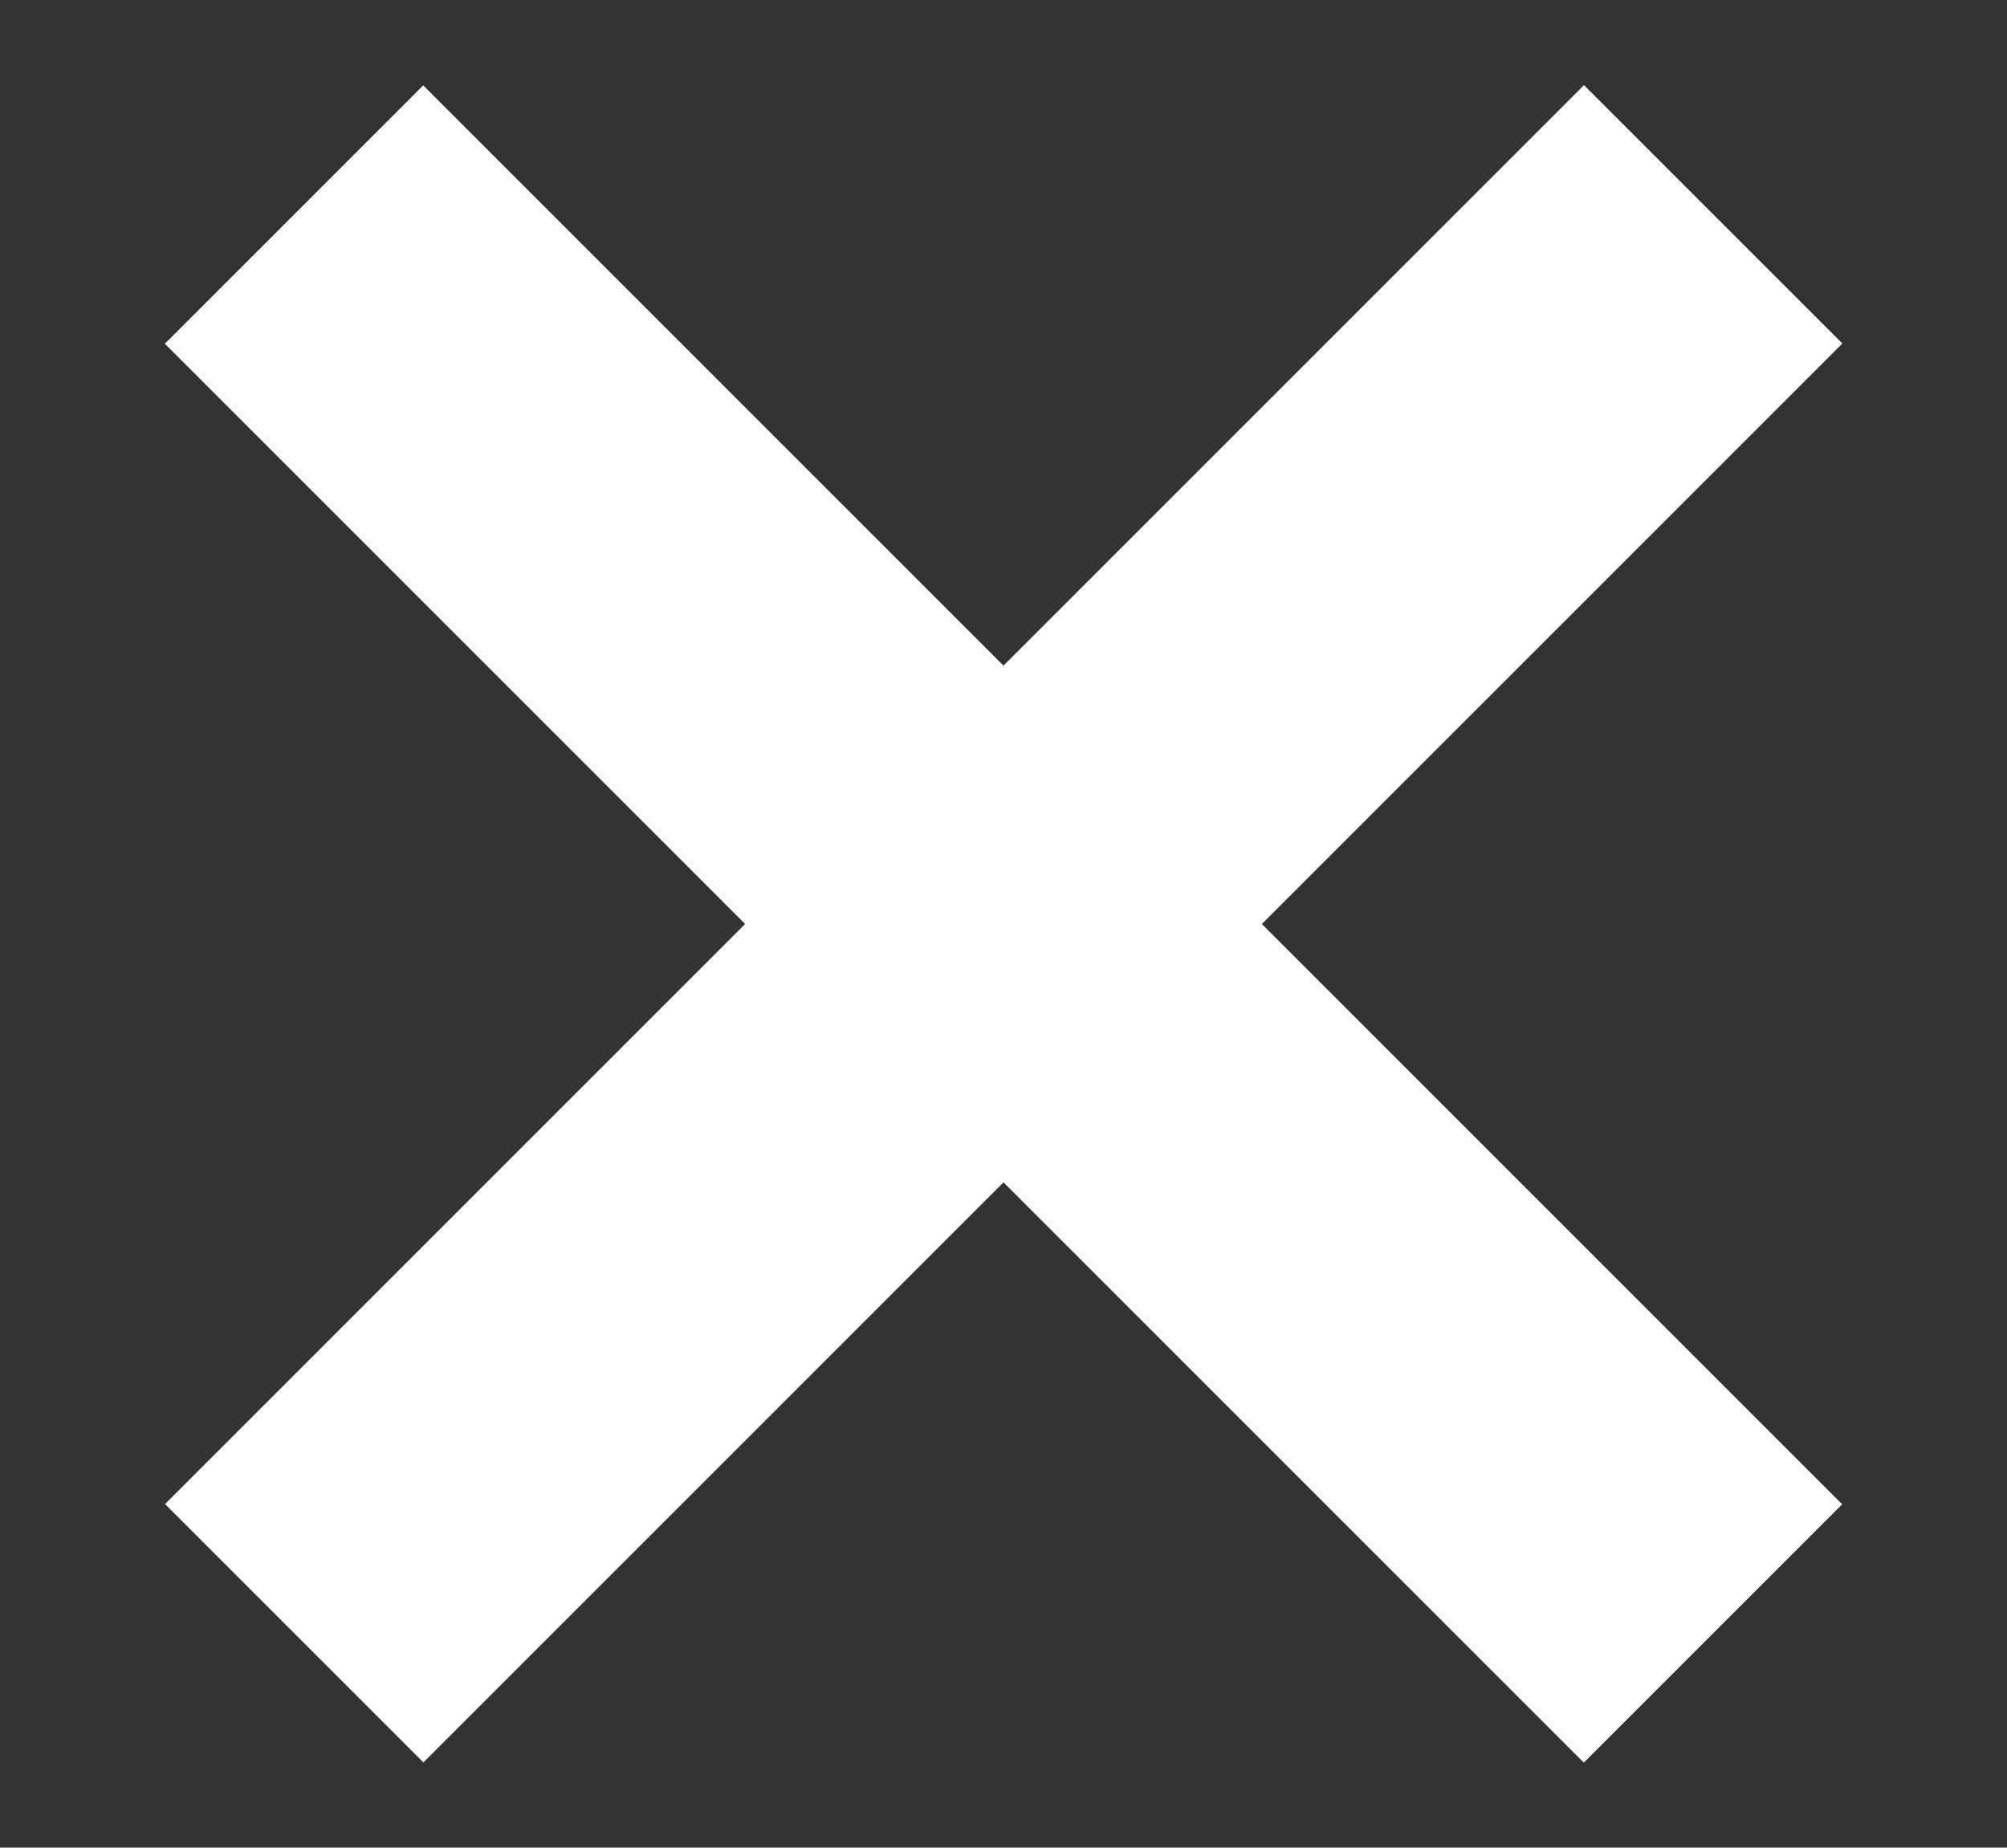
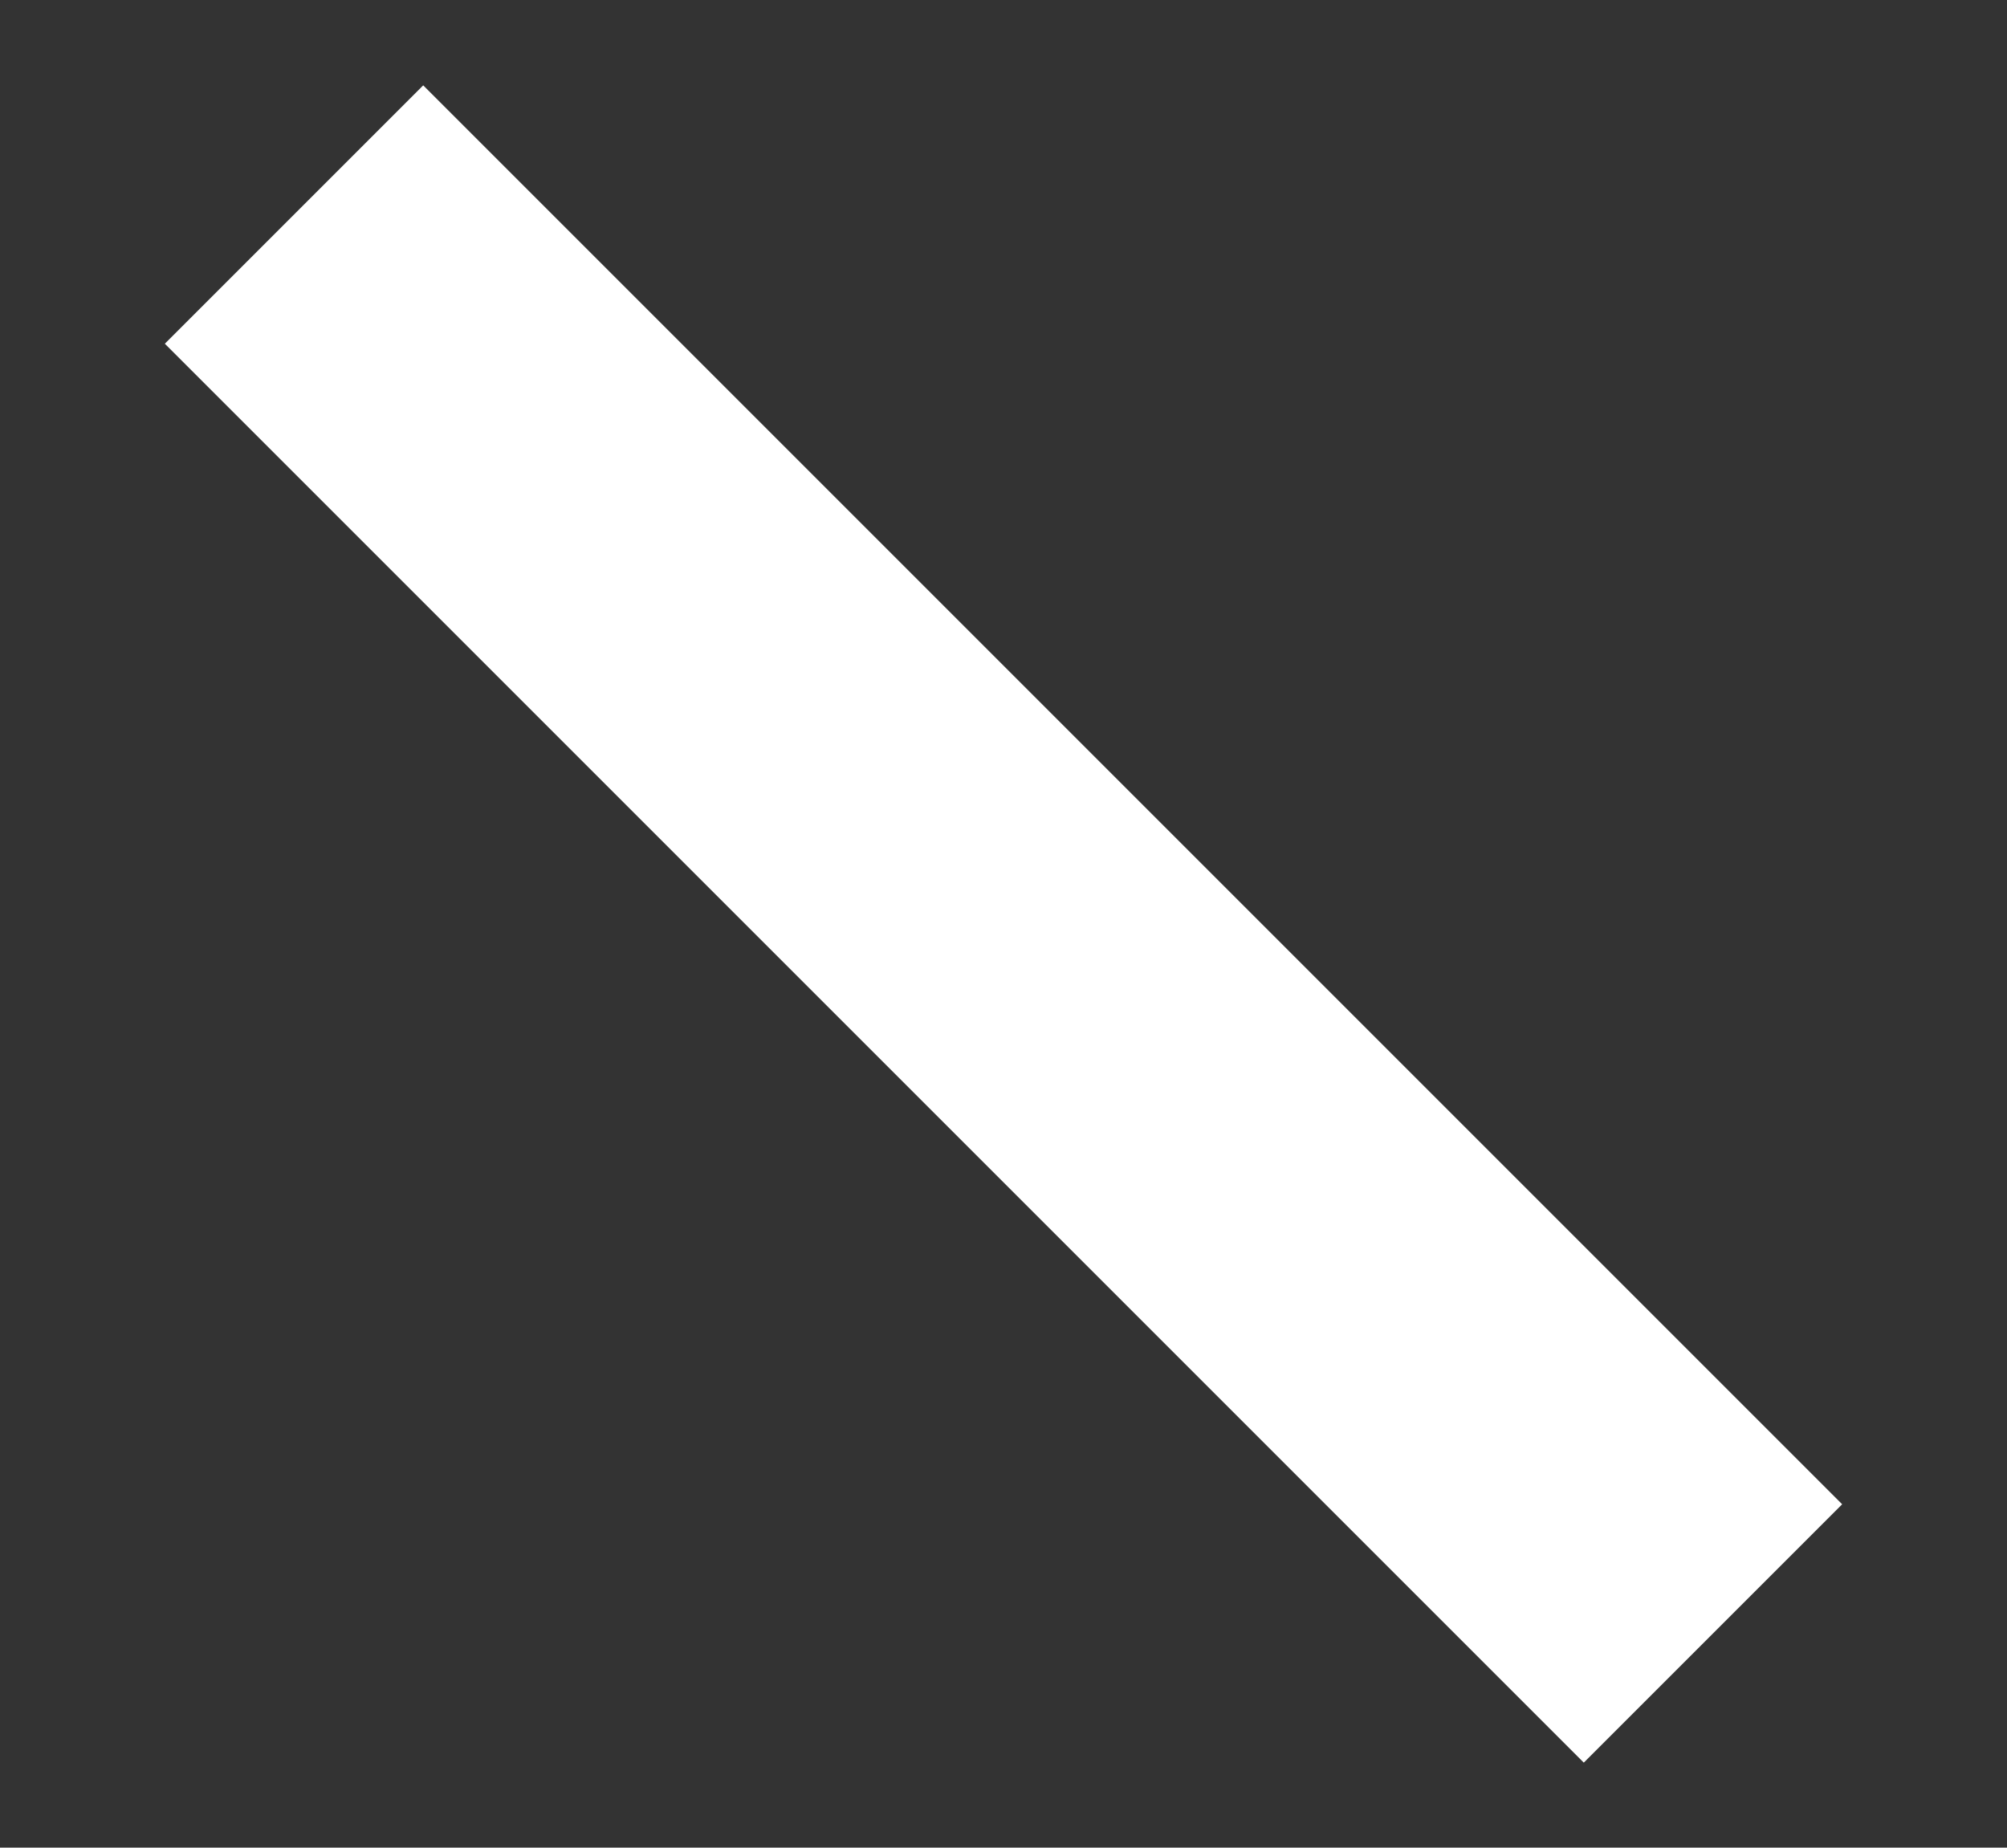
<svg xmlns="http://www.w3.org/2000/svg" version="1.1" id="圖層_1" x="0px" y="0px" width="98px" height="90.219px" viewBox="0 0 98 90.219" enable-background="new 0 0 98 90.219" xml:space="preserve">
  <rect x="0" y="0" width="98" height="90.219" fill="#333333" stroke="none" />
  <rect x="0" y="36.186" transform="matrix(-0.707 -0.707 0.707 -0.707 51.751 111.653)" fill="#FFFFFF" width="98" height="17.845" />
-   <rect x="-0.001" y="36.186" transform="matrix(-0.707 0.707 -0.707 -0.707 115.544 42.357)" fill="#FFFFFF" width="98.001" height="17.845" />
</svg>